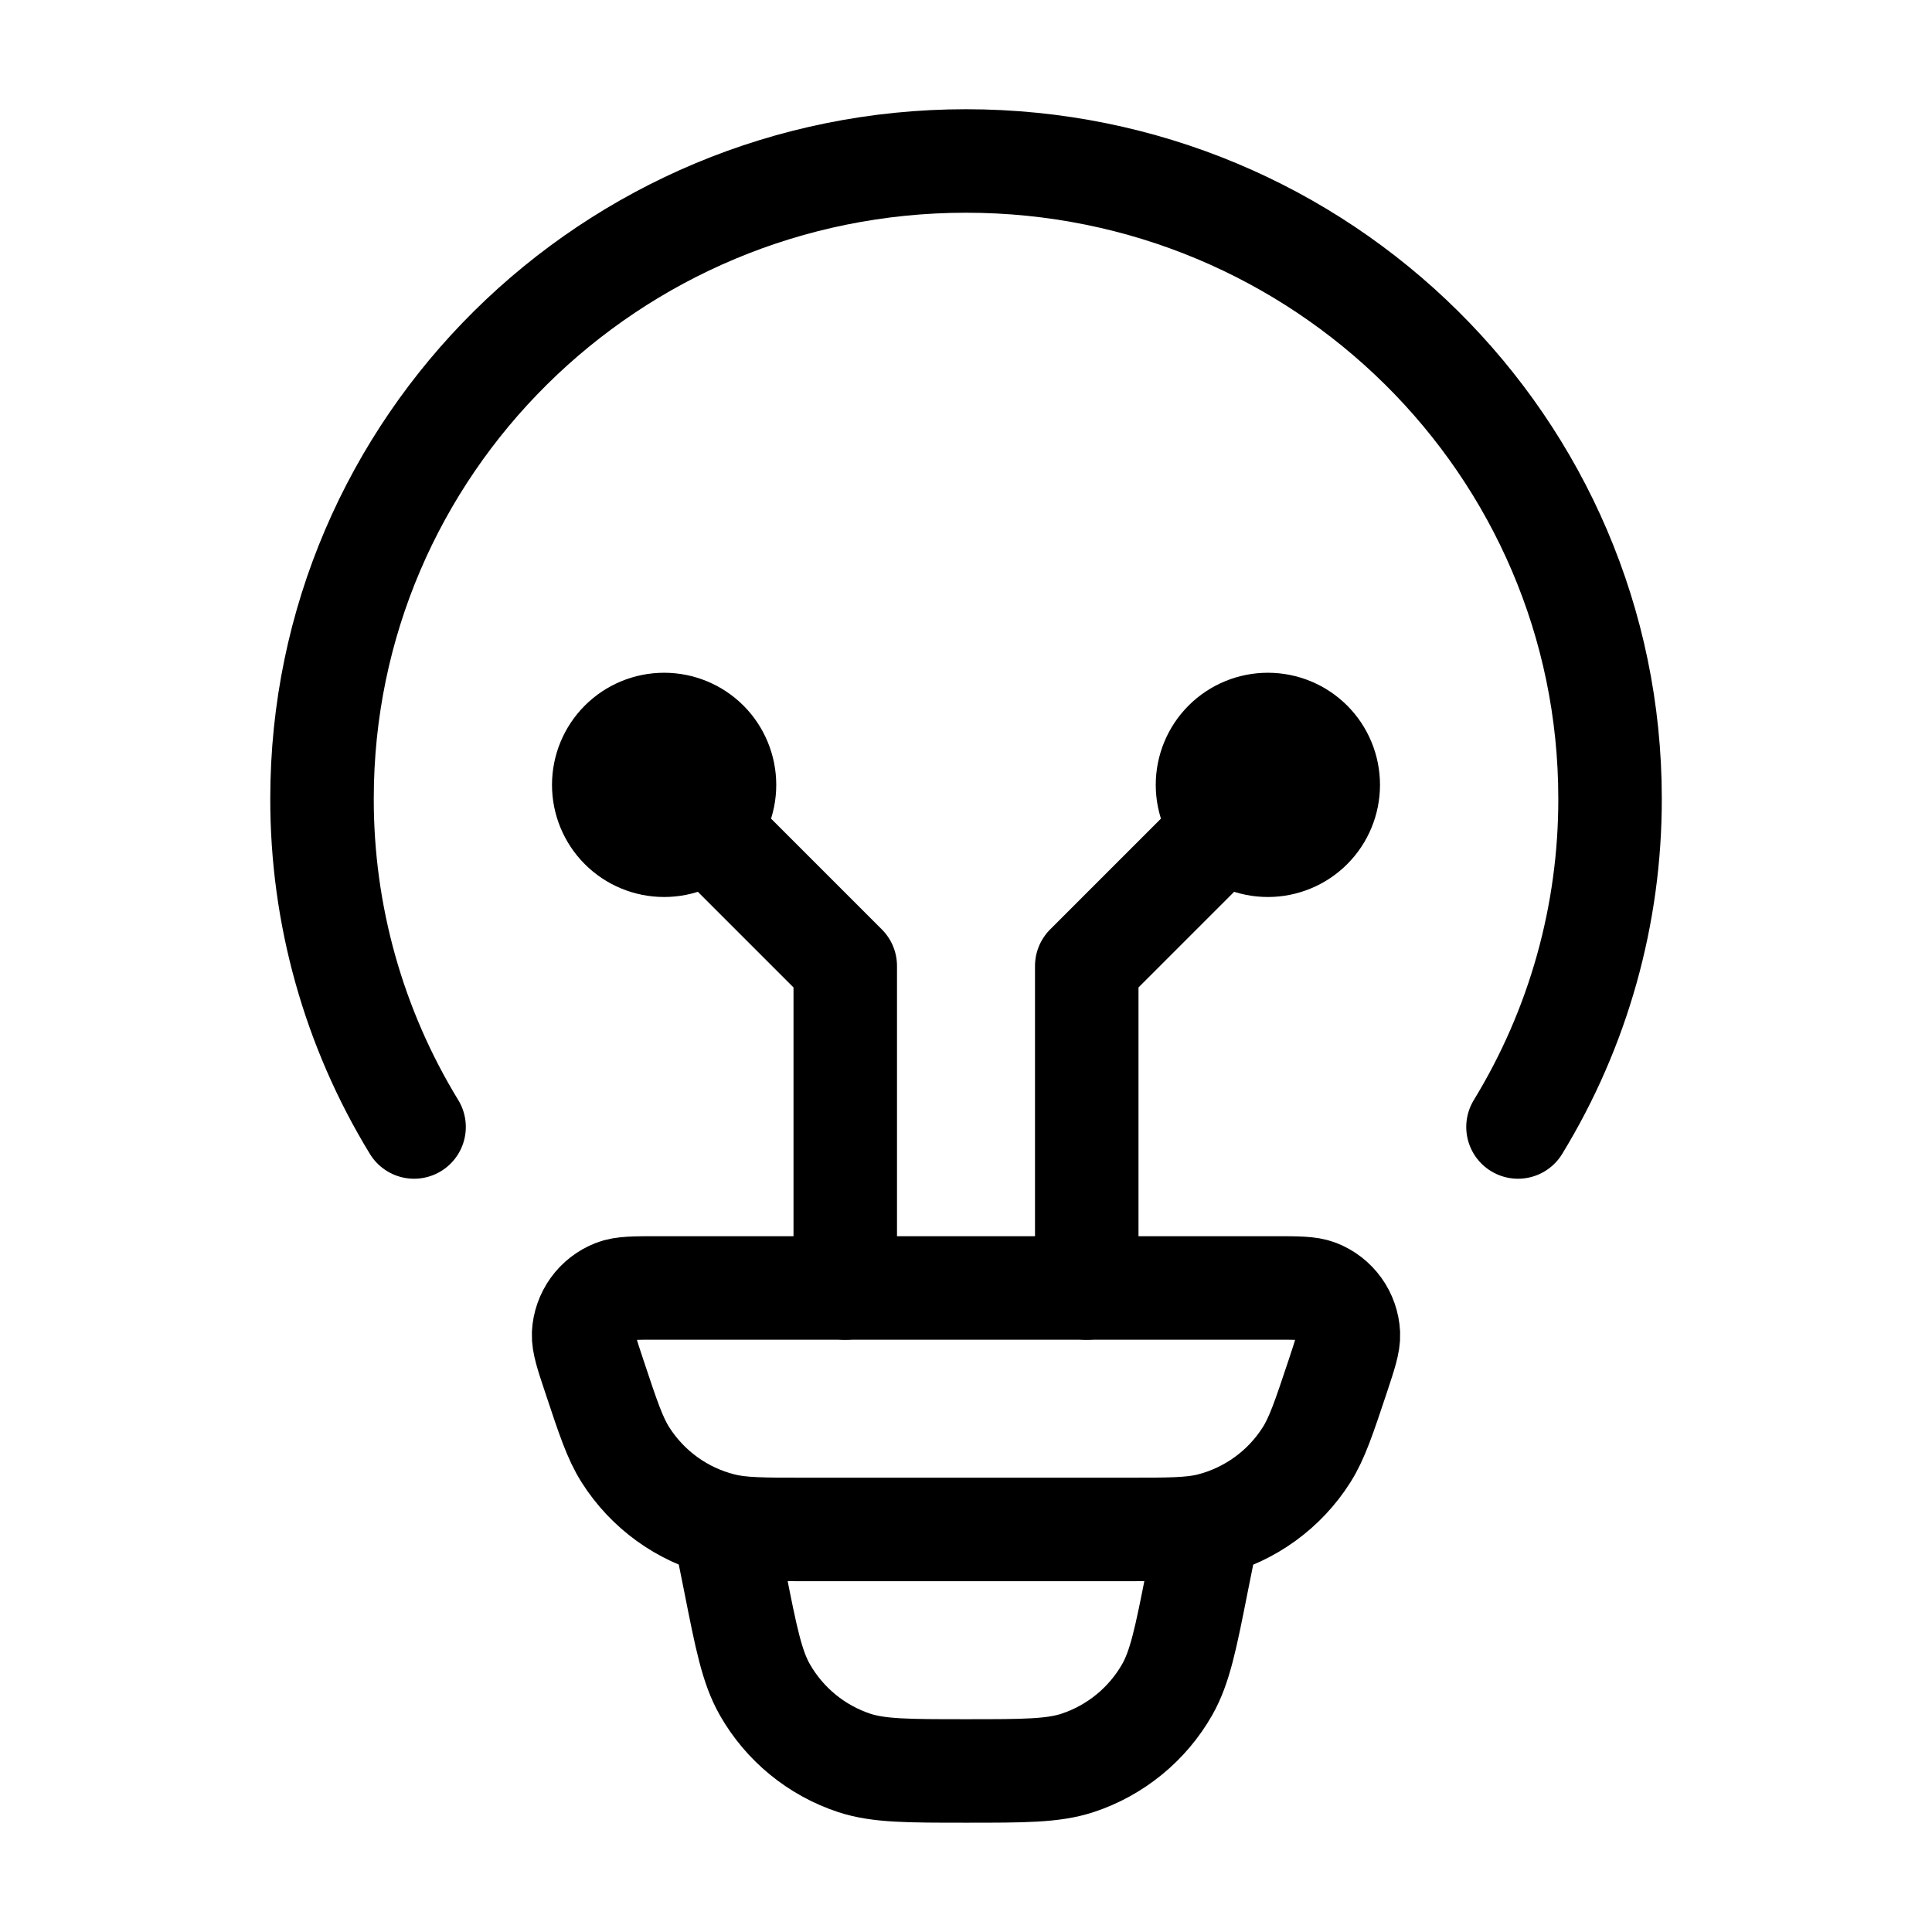
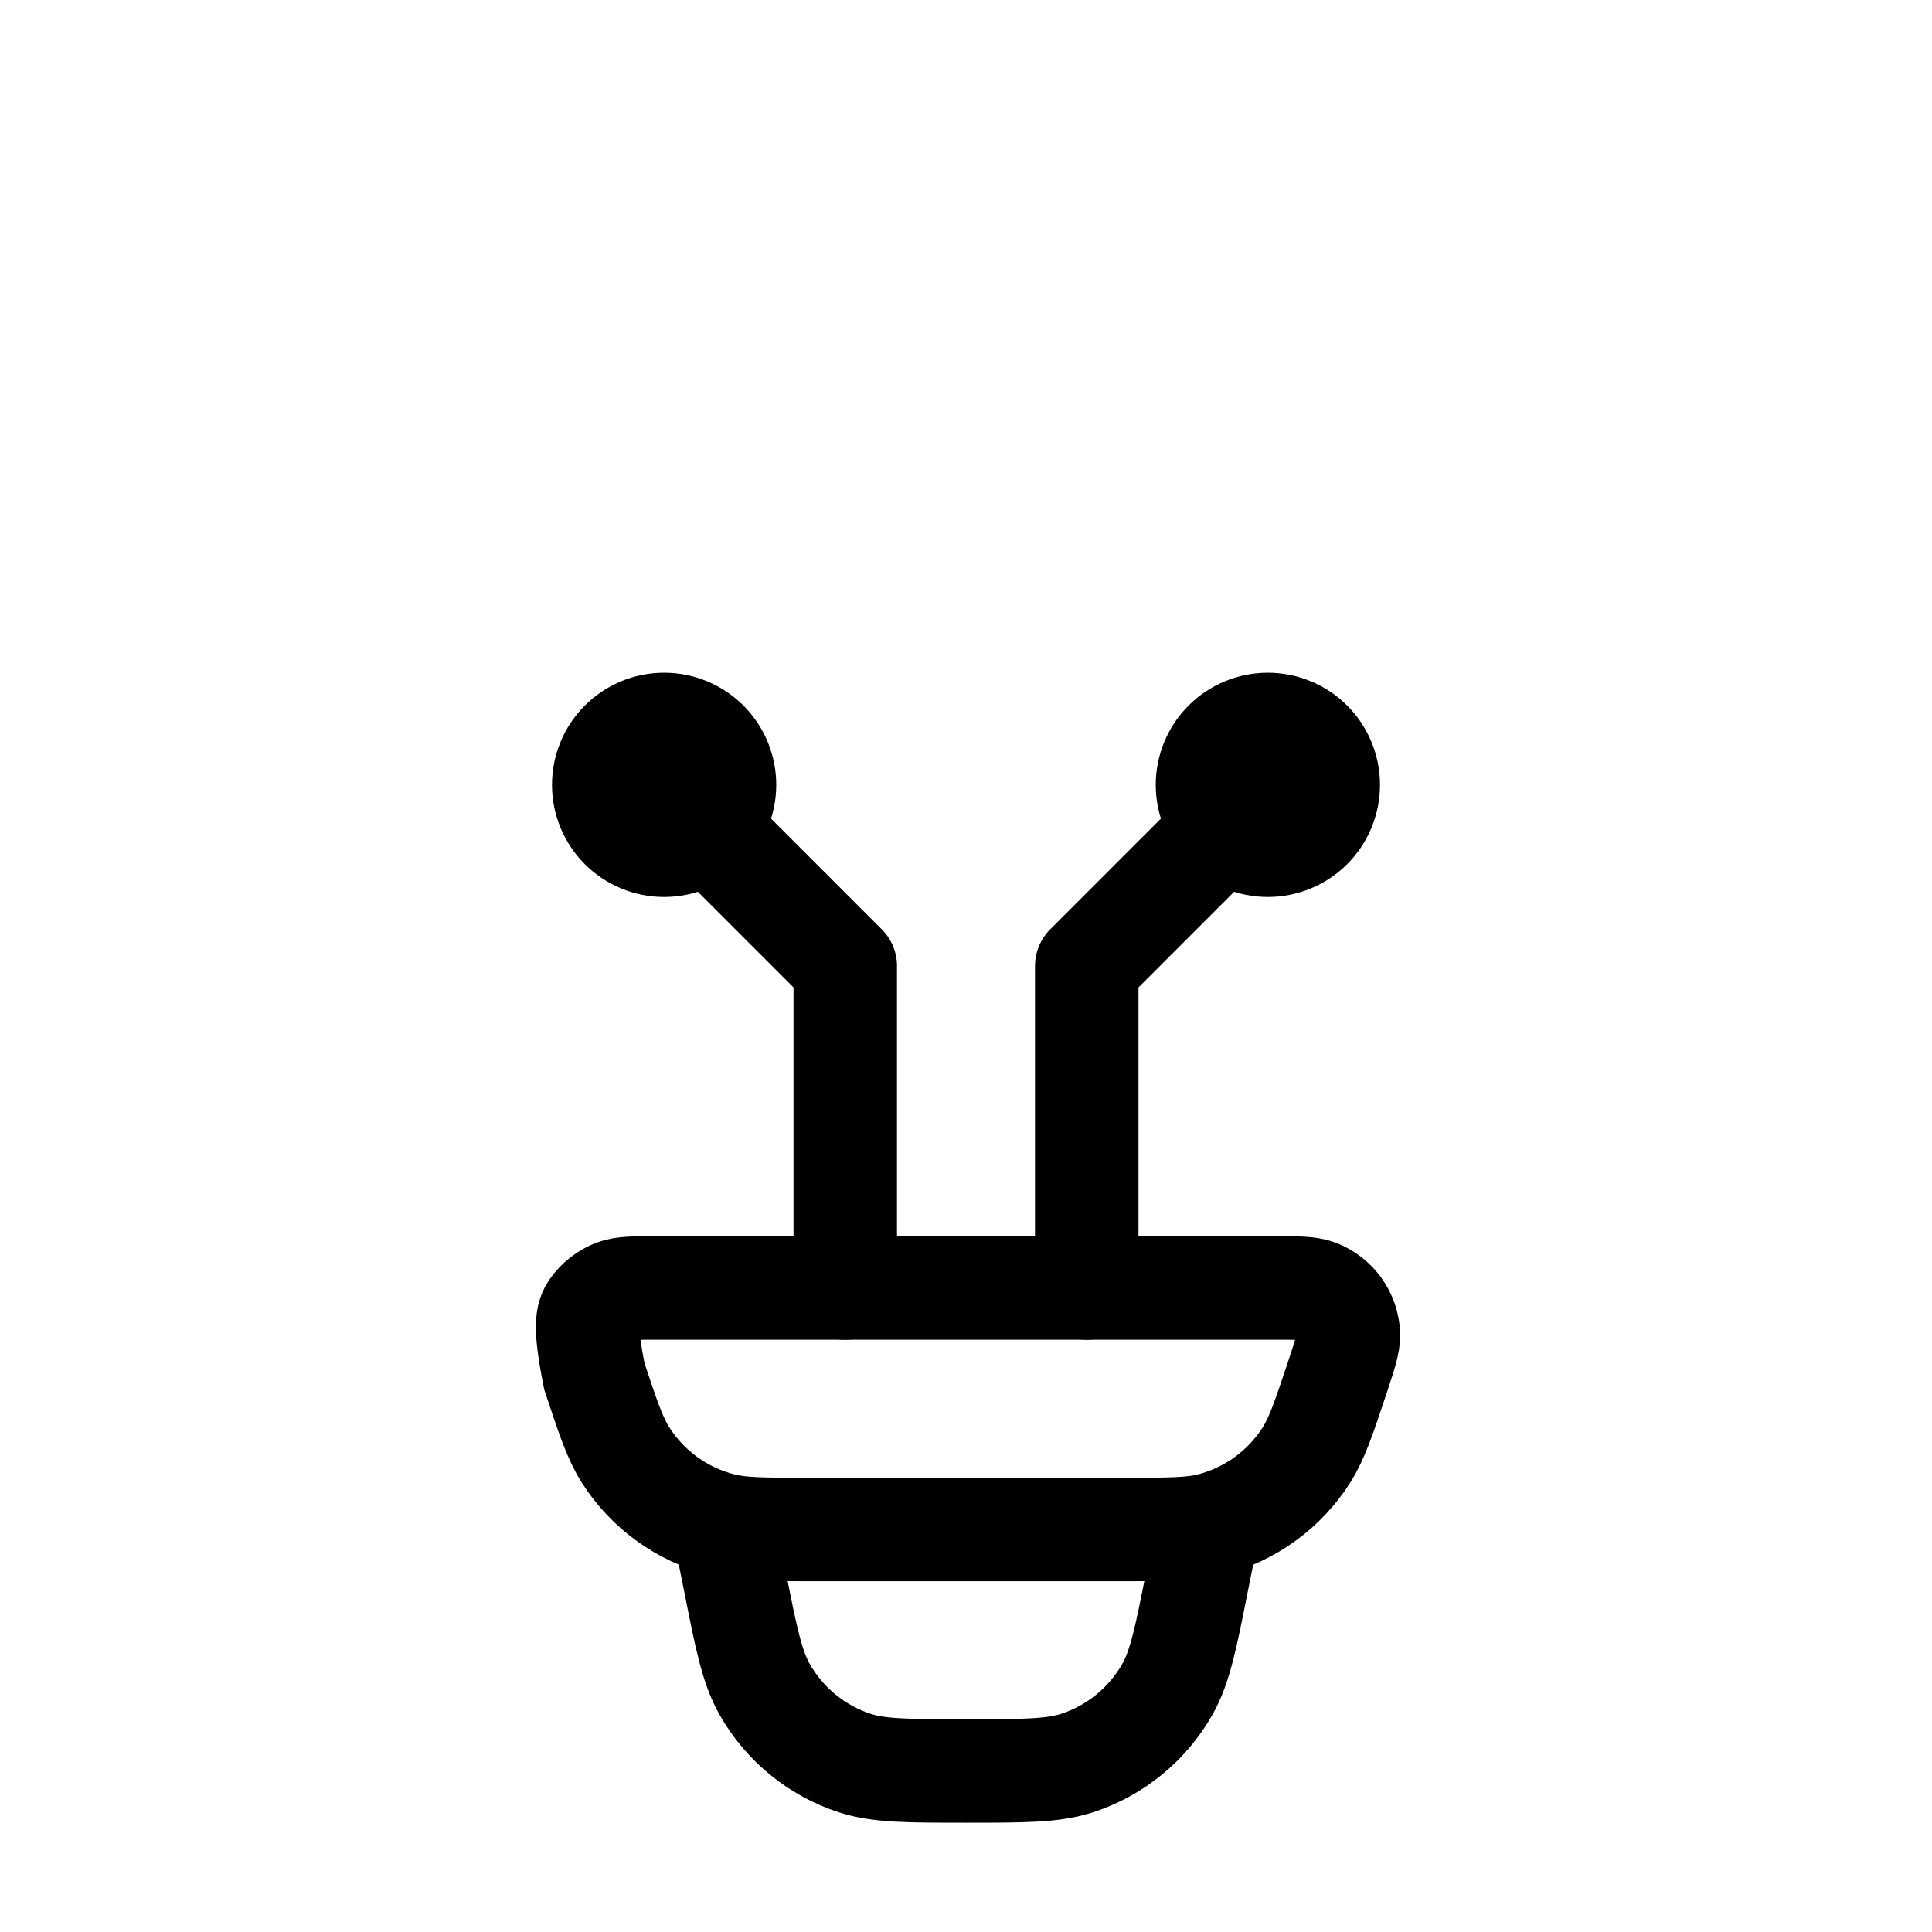
<svg xmlns="http://www.w3.org/2000/svg" width="28" height="28" viewBox="0 0 28 28" fill="none">
-   <path d="M6.001 16.333C5.125 14.9 4.664 13.252 4.667 11.572C4.667 6.469 8.846 2.333 14 2.333C19.155 2.333 23.334 6.469 23.334 11.572C23.337 13.252 22.876 14.9 22 16.333" stroke="black" stroke-width="1.5" stroke-linecap="round" />
-   <path d="M17.5 22.166L17.348 22.921C17.185 23.746 17.102 24.158 16.917 24.485C16.631 24.988 16.168 25.367 15.618 25.549C15.262 25.666 14.84 25.666 14 25.666C13.16 25.666 12.738 25.666 12.382 25.55C11.832 25.368 11.369 24.989 11.083 24.485C10.898 24.158 10.815 23.746 10.652 22.921L10.5 22.166M8.614 19.948C8.506 19.625 8.453 19.463 8.458 19.333C8.465 19.198 8.511 19.067 8.59 18.957C8.669 18.848 8.778 18.763 8.904 18.714C9.025 18.666 9.196 18.666 9.534 18.666H18.466C18.806 18.666 18.975 18.666 19.096 18.713C19.222 18.762 19.332 18.847 19.411 18.957C19.49 19.067 19.535 19.197 19.542 19.333C19.548 19.463 19.494 19.624 19.387 19.948C19.188 20.544 19.089 20.842 18.936 21.084C18.617 21.588 18.116 21.951 17.536 22.098C17.259 22.166 16.946 22.166 16.319 22.166H11.681C11.054 22.166 10.74 22.166 10.464 22.096C9.885 21.951 9.384 21.588 9.064 21.084C8.911 20.842 8.812 20.544 8.614 19.948Z" stroke="black" stroke-width="1.5" />
+   <path d="M17.5 22.166L17.348 22.921C17.185 23.746 17.102 24.158 16.917 24.485C16.631 24.988 16.168 25.367 15.618 25.549C15.262 25.666 14.84 25.666 14 25.666C13.16 25.666 12.738 25.666 12.382 25.55C11.832 25.368 11.369 24.989 11.083 24.485C10.898 24.158 10.815 23.746 10.652 22.921L10.5 22.166M8.614 19.948C8.465 19.198 8.511 19.067 8.59 18.957C8.669 18.848 8.778 18.763 8.904 18.714C9.025 18.666 9.196 18.666 9.534 18.666H18.466C18.806 18.666 18.975 18.666 19.096 18.713C19.222 18.762 19.332 18.847 19.411 18.957C19.49 19.067 19.535 19.197 19.542 19.333C19.548 19.463 19.494 19.624 19.387 19.948C19.188 20.544 19.089 20.842 18.936 21.084C18.617 21.588 18.116 21.951 17.536 22.098C17.259 22.166 16.946 22.166 16.319 22.166H11.681C11.054 22.166 10.74 22.166 10.464 22.096C9.885 21.951 9.384 21.588 9.064 21.084C8.911 20.842 8.812 20.544 8.614 19.948Z" stroke="black" stroke-width="1.5" />
  <path d="M9.625 11.375L12.25 14V18.667M18.375 11.375L15.75 14V18.667M9.625 12.25C9.857 12.25 10.08 12.158 10.244 11.994C10.408 11.83 10.5 11.607 10.5 11.375C10.5 11.143 10.408 10.92 10.244 10.756C10.08 10.592 9.857 10.5 9.625 10.5C9.393 10.5 9.17 10.592 9.006 10.756C8.842 10.92 8.75 11.143 8.75 11.375C8.75 11.607 8.842 11.83 9.006 11.994C9.17 12.158 9.393 12.25 9.625 12.25ZM18.375 12.25C18.143 12.25 17.92 12.158 17.756 11.994C17.592 11.83 17.5 11.607 17.5 11.375C17.5 11.143 17.592 10.92 17.756 10.756C17.92 10.592 18.143 10.5 18.375 10.5C18.607 10.5 18.83 10.592 18.994 10.756C19.158 10.92 19.25 11.143 19.25 11.375C19.25 11.607 19.158 11.83 18.994 11.994C18.83 12.158 18.607 12.25 18.375 12.25Z" stroke="black" stroke-width="1.5" stroke-linecap="round" stroke-linejoin="round" />
</svg>